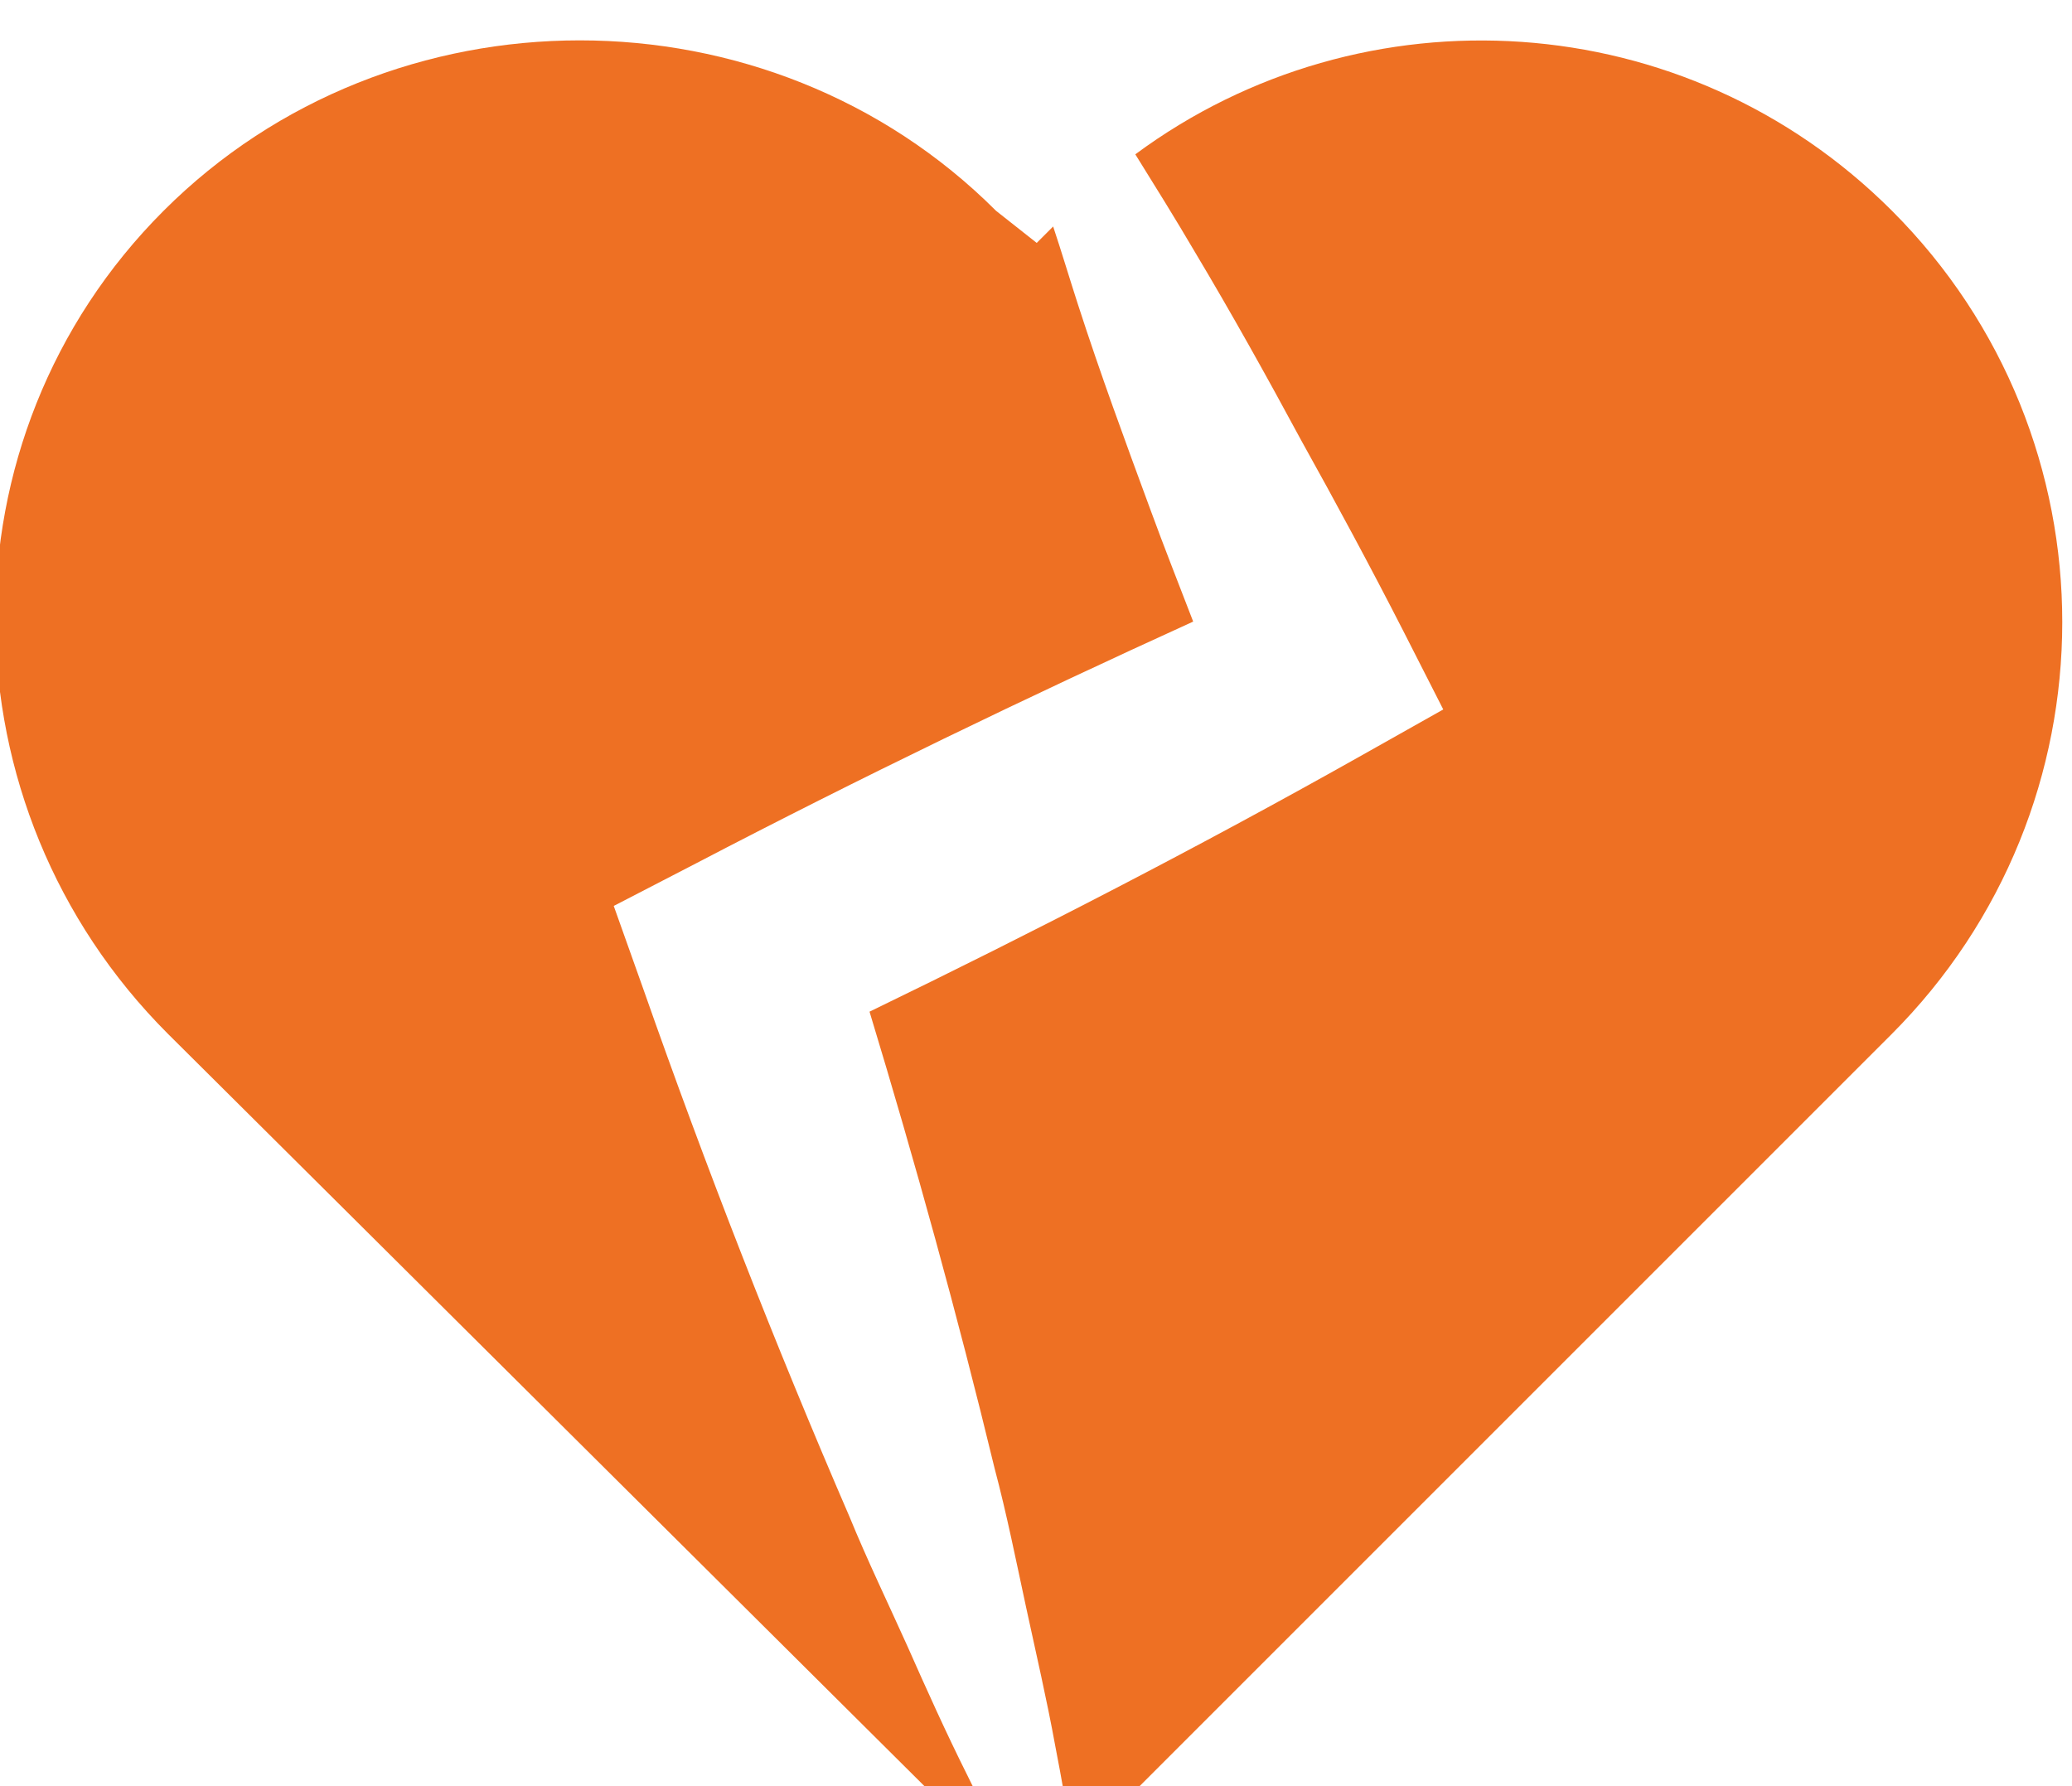
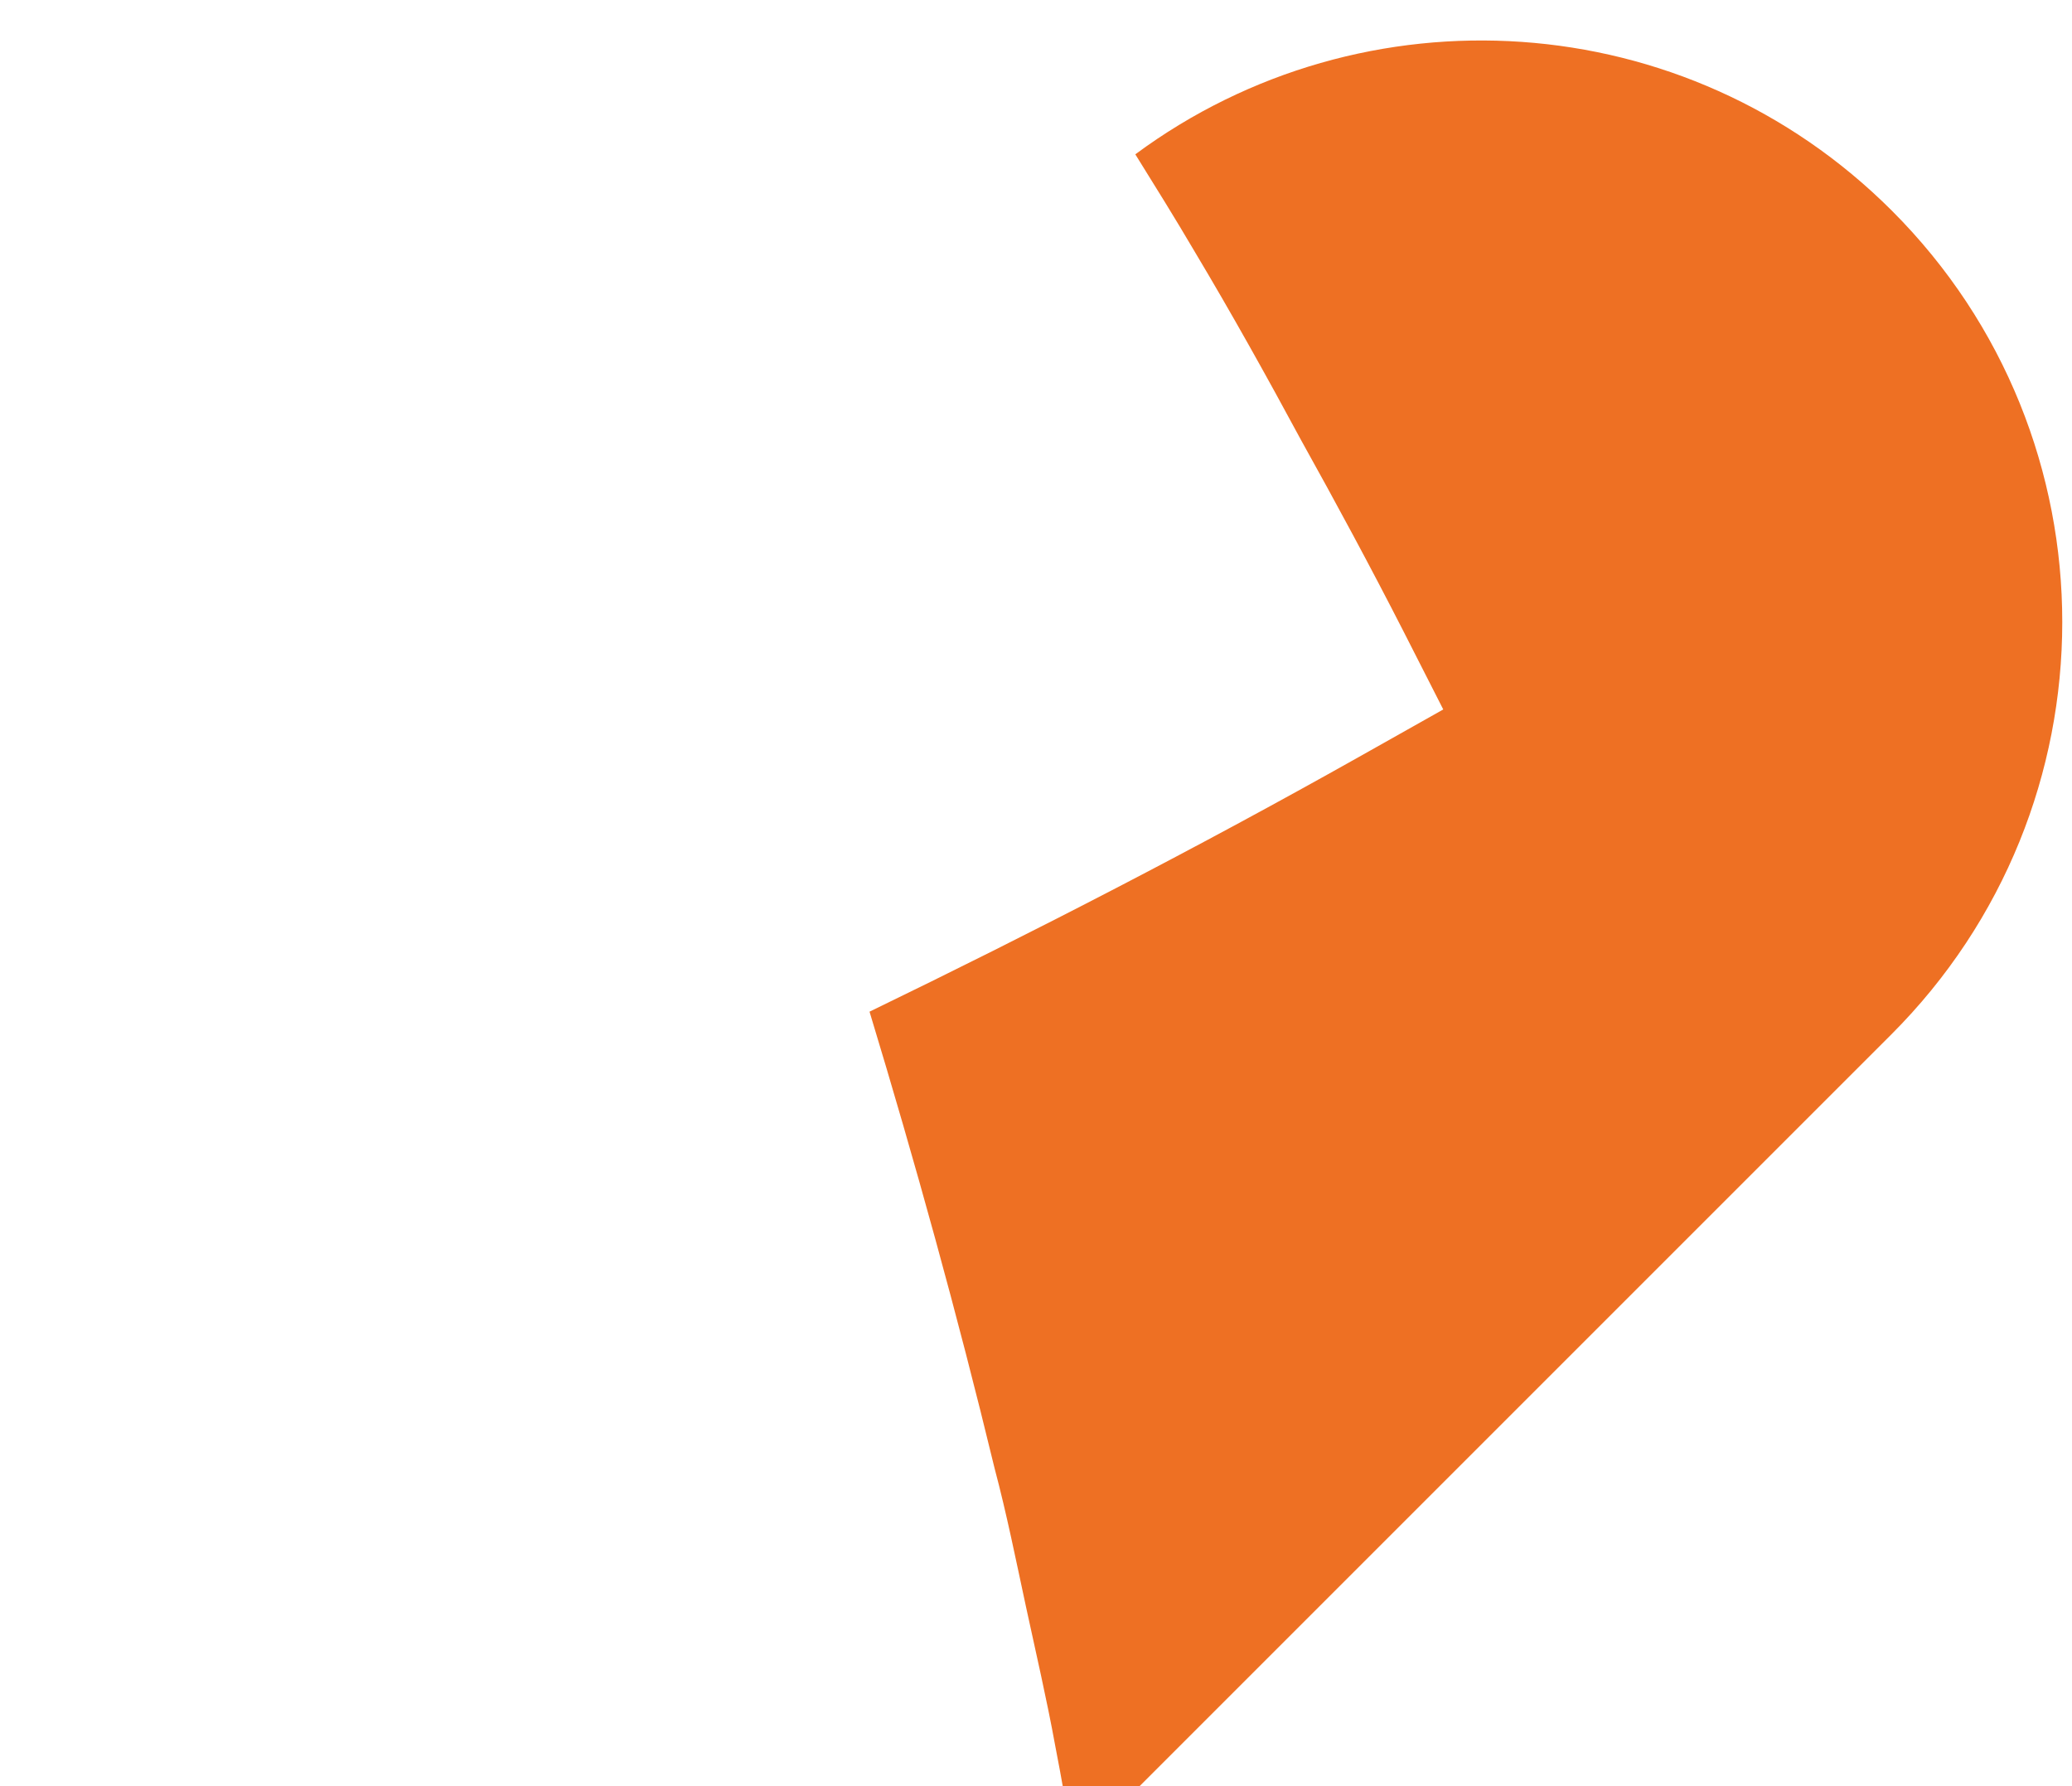
<svg xmlns="http://www.w3.org/2000/svg" version="1.1" id="Layer_1" x="0px" y="0px" viewBox="0 0 29 25" style="enable-background:new 0 0 29 25;" xml:space="preserve">
  <style type="text/css">
	.st0{fill:#EE7023;}
</style>
  <g>
    <path class="st0" d="M26.48,2.95c-2.89-2.89-7.4-3.15-10.59-0.79c0.28,0.45,0.56,0.9,0.83,1.36c0.52,0.87,1.01,1.75,1.49,2.64   c0.49,0.88,0.97,1.77,1.43,2.67l0.56,1.1l-1.19,0.67c-2.24,1.26-4.53,2.44-6.84,3.56c0.64,2.11,1.23,4.24,1.75,6.39   c0.17,0.64,0.3,1.29,0.44,1.94c0.14,0.65,0.29,1.29,0.41,1.95c0.09,0.46,0.17,0.93,0.25,1.4c0.25-0.2,0.49-0.4,0.72-0.63   l10.73-10.73C29.66,11.29,29.66,6.13,26.48,2.95z" />
-     <path class="st0" d="M12.7,23.04c-0.27-0.6-0.56-1.2-0.81-1.81c-1.05-2.43-2.01-4.89-2.88-7.37l-0.42-1.18l1.16-0.6   c2.28-1.19,4.6-2.31,6.95-3.38c-0.2-0.52-0.41-1.05-0.6-1.57c-0.35-0.95-0.7-1.9-1.01-2.86c-0.12-0.37-0.23-0.74-0.35-1.1   L14.51,3.4l-0.57-0.45c-3.18-3.18-8.47-3.18-11.65,0c-3.18,3.18-3.12,8.34,0.06,11.52L13.14,25.2c0.28,0.28,0.6,0.53,0.96,0.76   c-0.19-0.37-0.38-0.74-0.56-1.11C13.24,24.25,12.97,23.65,12.7,23.04z" />
  </g>
</svg>